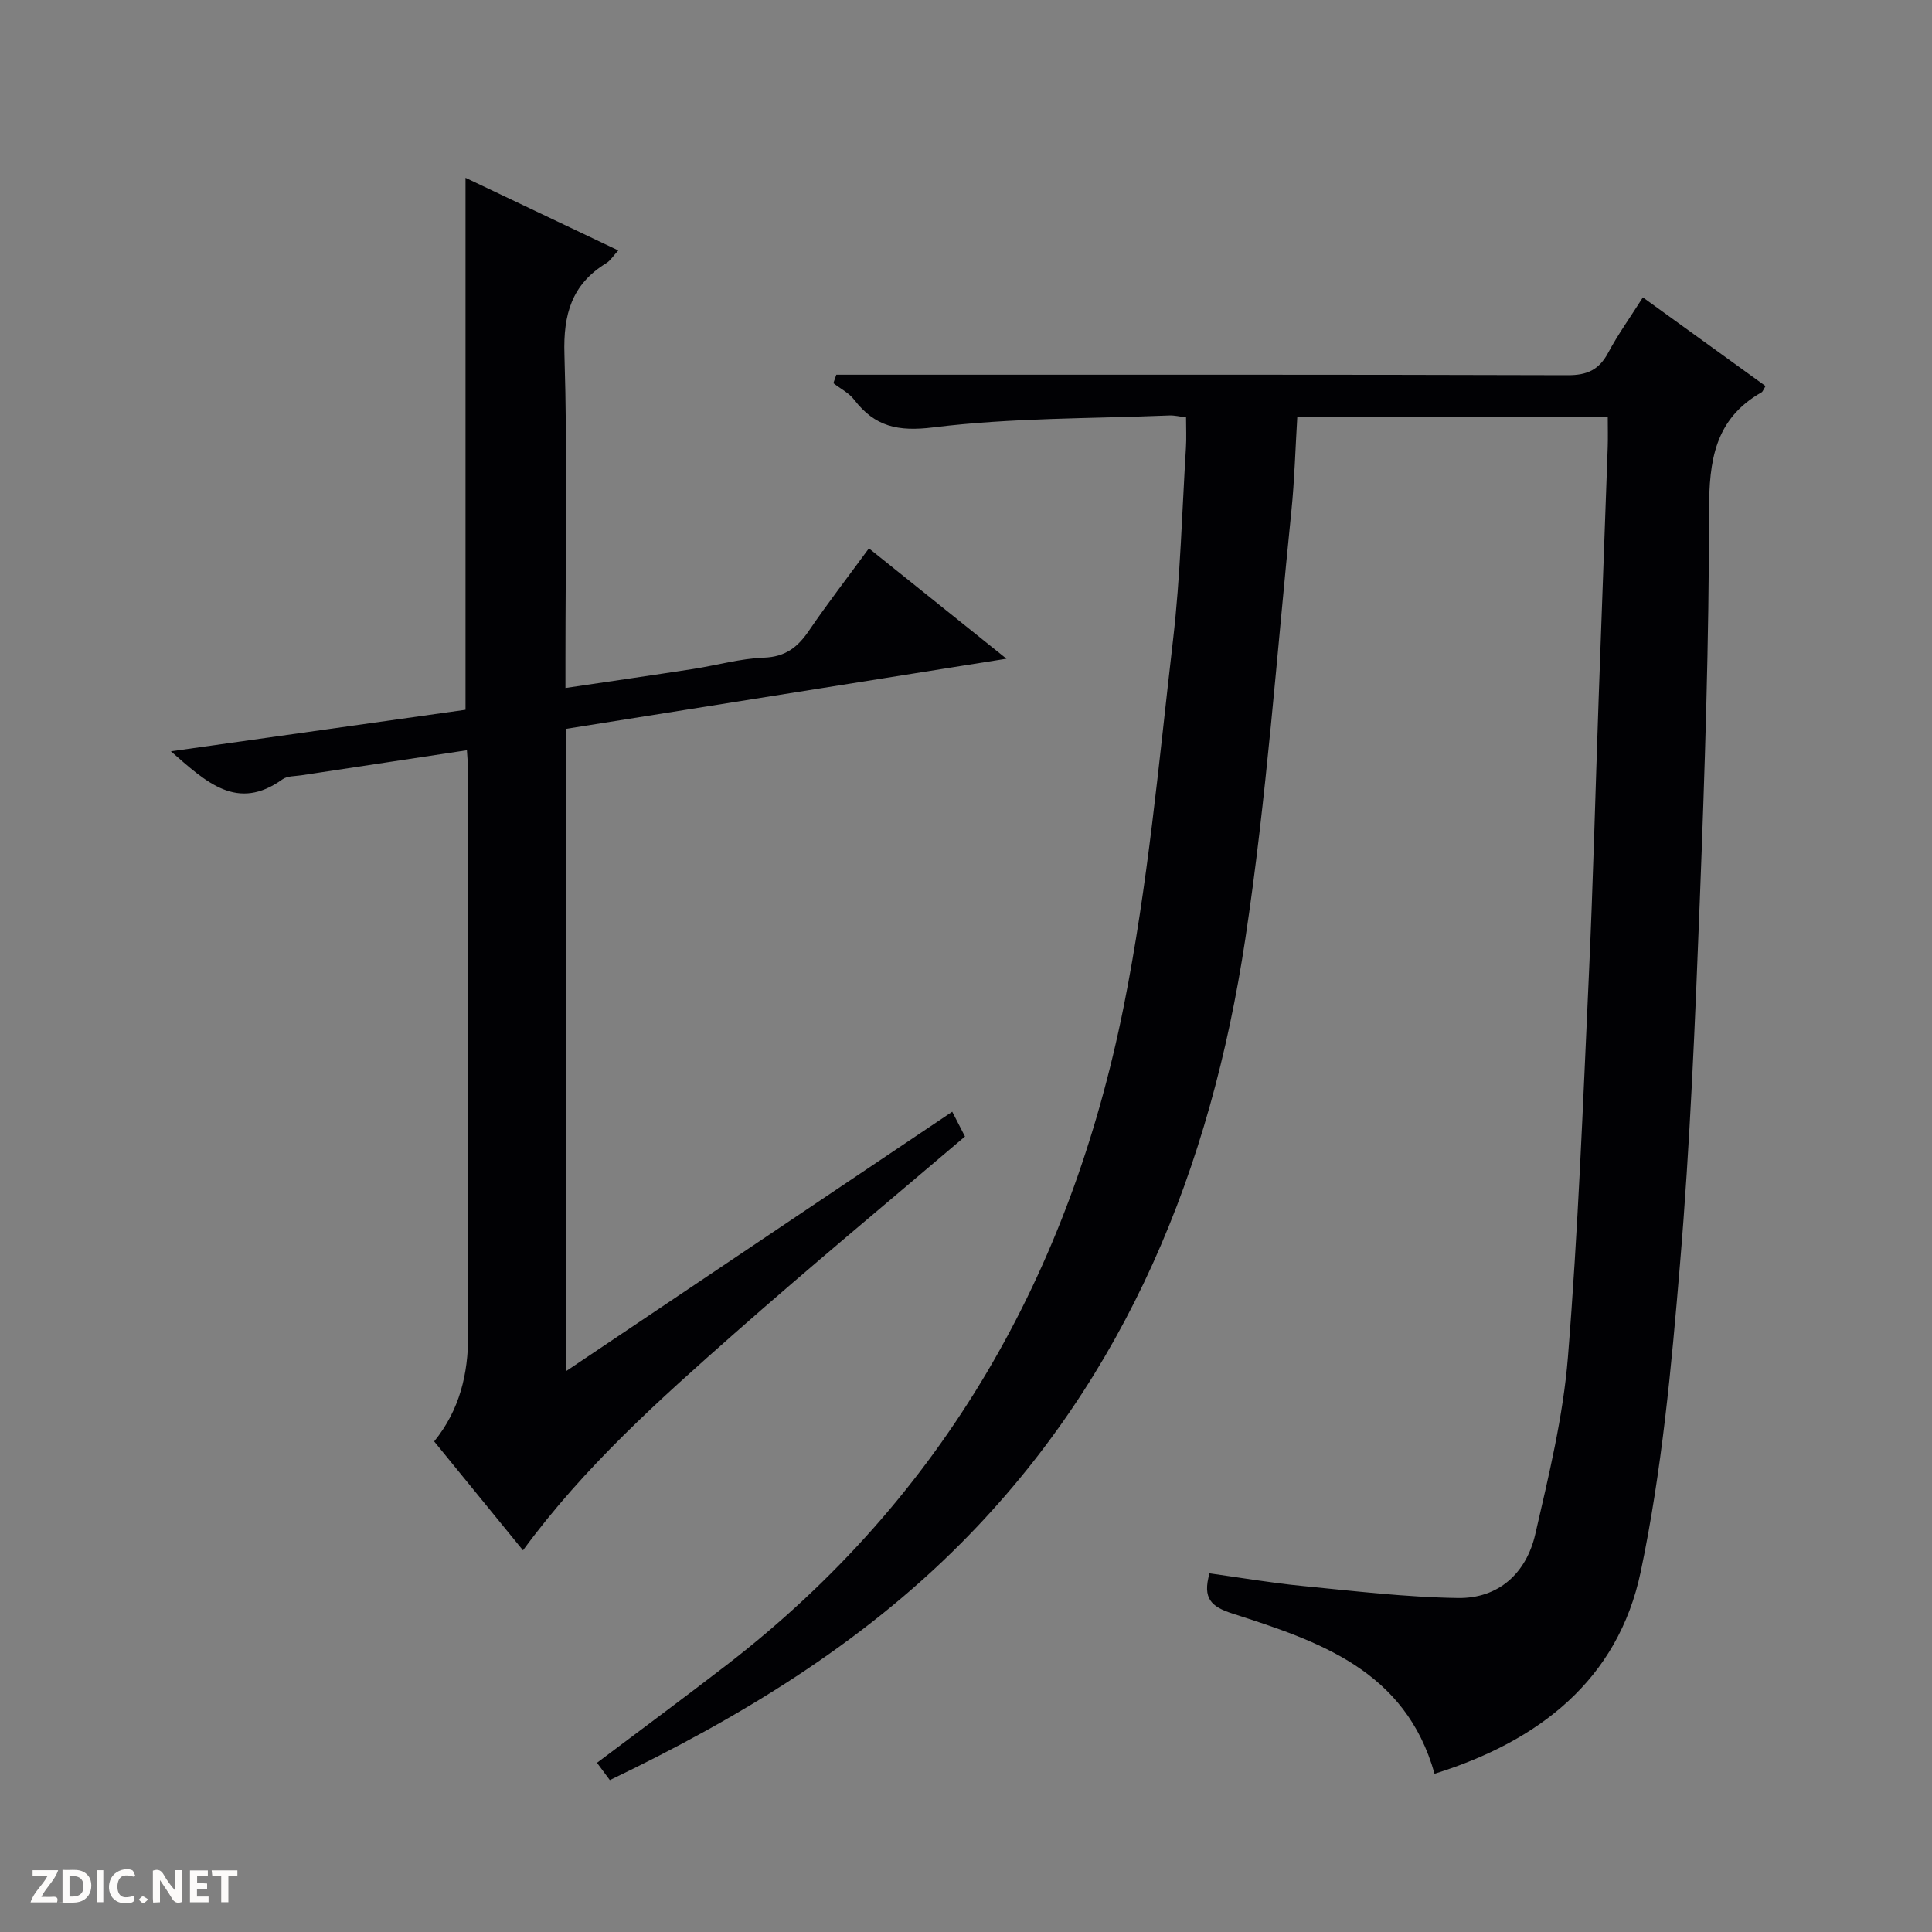
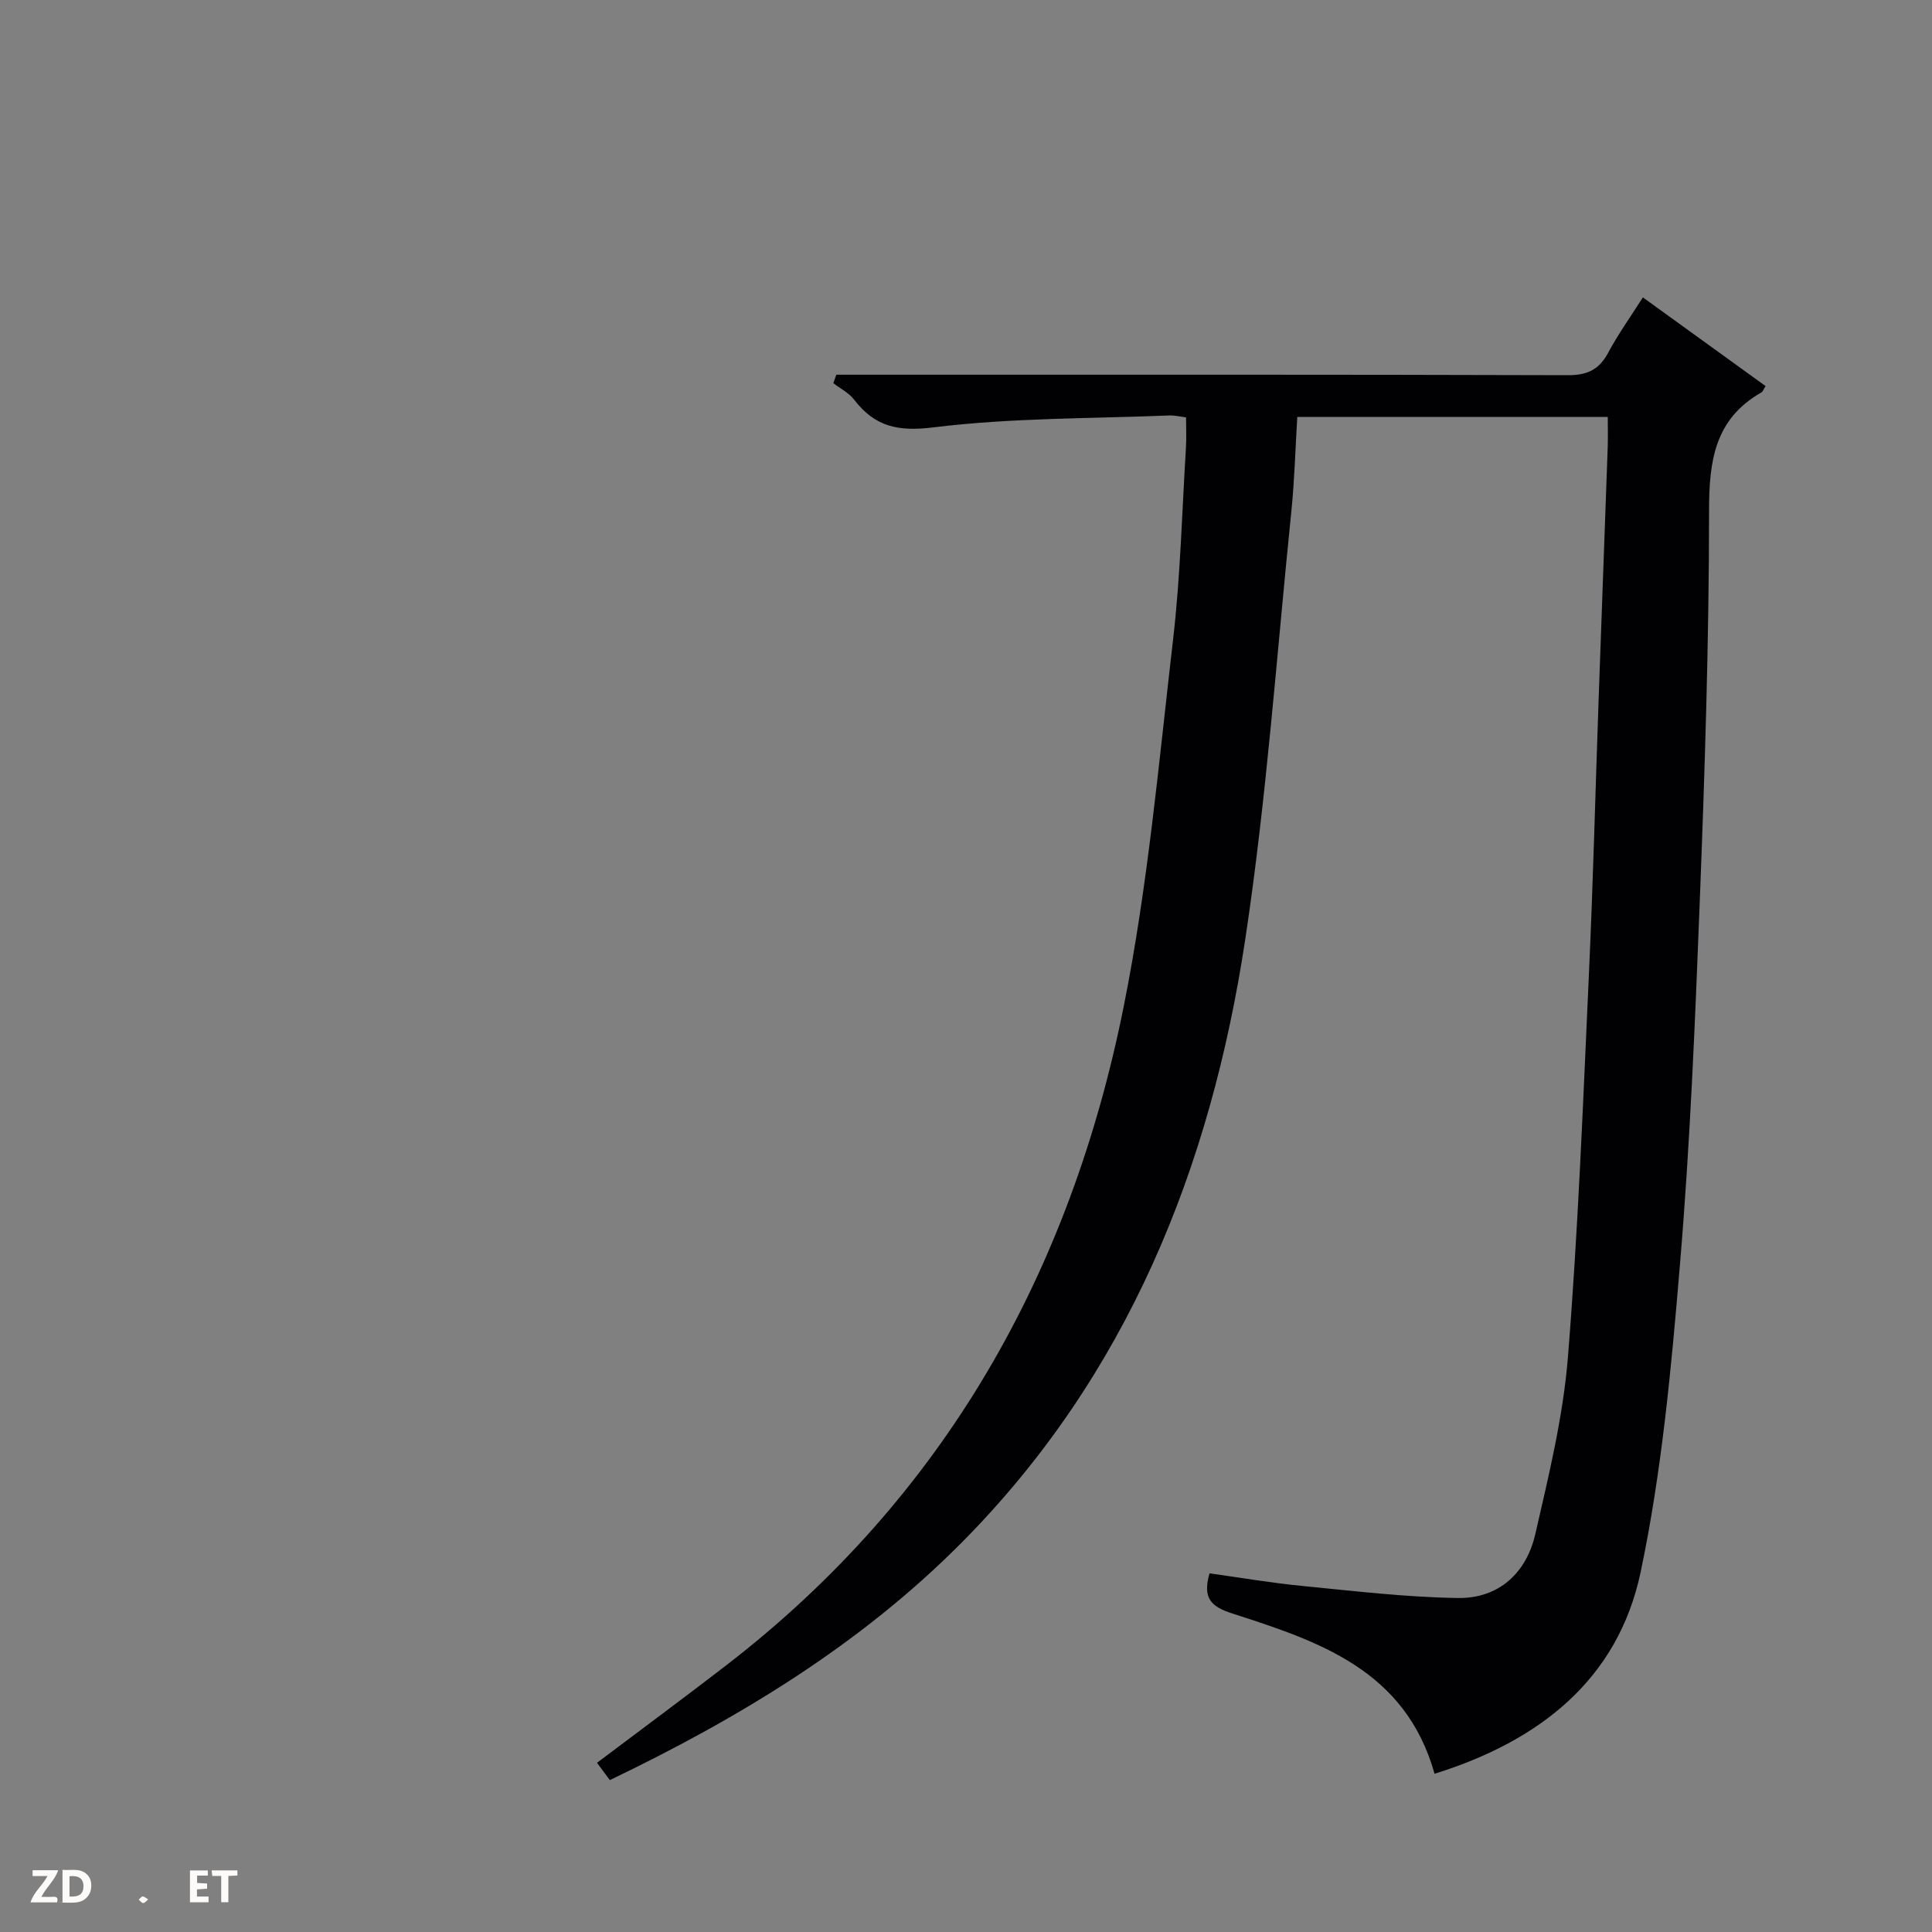
<svg xmlns="http://www.w3.org/2000/svg" enable-background="new 0 0 400 400" viewBox="0 0 400 400">
  <rect x="0" y="0" width="400" height="400" fill="#808080" stroke="none" />
  <g fill="#fcfbfa">
-     <path d="m37.59 393.81c-.92.31-1.52.05-2-.78-.7-1.2-1.52-2.34-2.47-3.78v4.59c-.55.03-.95.05-1.41.07-.03-.37-.06-.64-.06-.91 0-1.91 0-3.81 0-5.7 1.13-.41 1.77-.03 2.29.91.62 1.11 1.38 2.14 2.31 3.19v-4.2h1.35v6.61z" />
    <path d="m12.94 393.88v-6.75c1.9.19 3.93-.54 5.37 1.29.8 1.01.78 2.88.03 3.97-1.37 1.97-3.4 1.51-6.4 1.49m2.45-1.22c2.04.12 2.92-.58 2.89-2.21-.03-1.51-.98-2.19-2.89-2z" />
    <path d="m11.81 393.87h-5.49c.68-2.18 2.47-3.48 3.51-5.45h-3.08v-1.21h5.29c-.71 2.13-2.44 3.48-3.47 5.51.86 0 1.63.04 2.39-.01.79-.05 1.14.21.85 1.16" />
    <path d="m39.33 393.86v-6.61h3.7v1.07h-2.22v1.52c.68.04 1.34.09 2.07.13v1.07c-.72.05-1.38.09-2.1.14v1.48h2.4v1.19h-3.85z" />
-     <path d="m27.71 388.56c-1.15-.3-2.46-.61-3.1.64-.37.73-.41 1.93-.06 2.67.63 1.35 1.99.93 3.17.68.35.94-.01 1.32-.93 1.46-1.62.25-3.05-.27-3.76-1.48-.73-1.24-.6-3.03.31-4.17.88-1.11 2.71-1.7 4-1.16.32.13.44.74.65 1.12-.1.08-.19.16-.28.24" />
    <path d="m49.15 387.24v1.07c-.59.02-1.17.05-1.87.08v5.44h-1.48v-5.44h-1.85c-.05-.4-.08-.73-.13-1.15z" />
-     <path d="m20.06 387.21h1.33v6.62h-1.33z" />
    <path d="m30.68 393.25c-.39.38-.8.79-1.05.76-.32-.05-.6-.45-.9-.7.26-.24.51-.64.8-.67.29-.04.62.3 1.15.61" />
  </g>
  <path d="m297.01 367.24c-6.05-21.52-24.02-27.43-41.86-33.18-4.37-1.41-6.23-3.1-4.73-8.32 6.32.88 12.77 1.99 19.27 2.62 10.7 1.05 21.43 2.33 32.16 2.49 8.46.12 14.17-5.18 16.02-13.24 2.78-12.1 5.76-24.3 6.75-36.62 2.11-26.18 3.12-52.44 4.32-78.69.89-19.27 1.37-38.57 2.05-57.85.61-17.29 1.26-34.57 1.87-51.86.07-1.97.01-3.95.01-6.26-21.51 0-42.72 0-64.28 0-.4 6.56-.57 13.03-1.22 19.44-3.03 29.58-5.11 59.31-9.55 88.68-7.15 47.31-24.44 90.45-58.84 125.05-20.86 20.98-45.86 36.16-72.72 49.05-.95-1.28-1.8-2.42-2.66-3.58 9.17-6.91 18.12-13.52 26.92-20.31 45.03-34.77 71.11-81.28 82.13-136.27 5.01-25 7.27-50.57 10.22-75.95 1.53-13.19 1.85-26.52 2.67-39.78.12-1.97.02-3.96.02-6.25-1.32-.16-2.42-.44-3.51-.39-16.27.66-32.65.47-48.77 2.46-7.4.92-12.14-.15-16.44-5.73-1.08-1.41-2.85-2.29-4.3-3.42.2-.58.4-1.17.61-1.75h5.49c48.66 0 97.31-.05 145.97.1 4.01.01 6.46-1.13 8.34-4.64 2.02-3.79 4.55-7.31 7.19-11.47 8.65 6.25 17.04 12.31 25.4 18.36-.48.77-.58 1.16-.83 1.3-9.7 5.5-10.87 14.18-10.87 24.5 0 26.95-.88 53.91-1.92 80.84-.97 25.09-2 50.2-4.1 75.2-1.78 21.3-3.74 42.75-8.12 63.61-4.71 22.46-21.1 35.12-42.69 41.86z" fill="#010104" />
-   <path d="m89.89 298.43c5.3-6.52 7.04-14 7.04-22.02 0-38.83 0-77.65-.01-116.48 0-1.45-.15-2.9-.25-4.6-11.69 1.77-23 3.47-34.3 5.19-1.31.2-2.89.12-3.87.82-9.41 6.76-15.78.61-23.12-5.79 20.76-2.93 40.81-5.75 61-8.6 0-36.61 0-72.99 0-110.14 10.4 4.94 20.75 9.86 31.63 15.04-1.05 1.13-1.64 2.12-2.51 2.65-7.14 4.38-8.9 10.59-8.64 18.86.64 20.98.21 41.99.21 62.98v6.1c9.14-1.36 17.77-2.6 26.39-3.93 4.92-.76 9.79-2.17 14.72-2.35 4.42-.17 6.94-2.13 9.26-5.52 3.91-5.74 8.16-11.24 12.46-17.11 9.43 7.56 18.41 14.77 28.48 22.85-31.27 4.98-61.15 9.73-91.13 14.51v132.96c26.79-18 53.06-35.65 79.9-53.68 1.03 2 1.88 3.65 2.64 5.13-16.06 13.68-32.07 26.96-47.67 40.72-15.59 13.76-31.15 27.63-43.84 44.96-6.2-7.61-12.27-15.04-18.39-22.55z" fill="#010104" />
</svg>